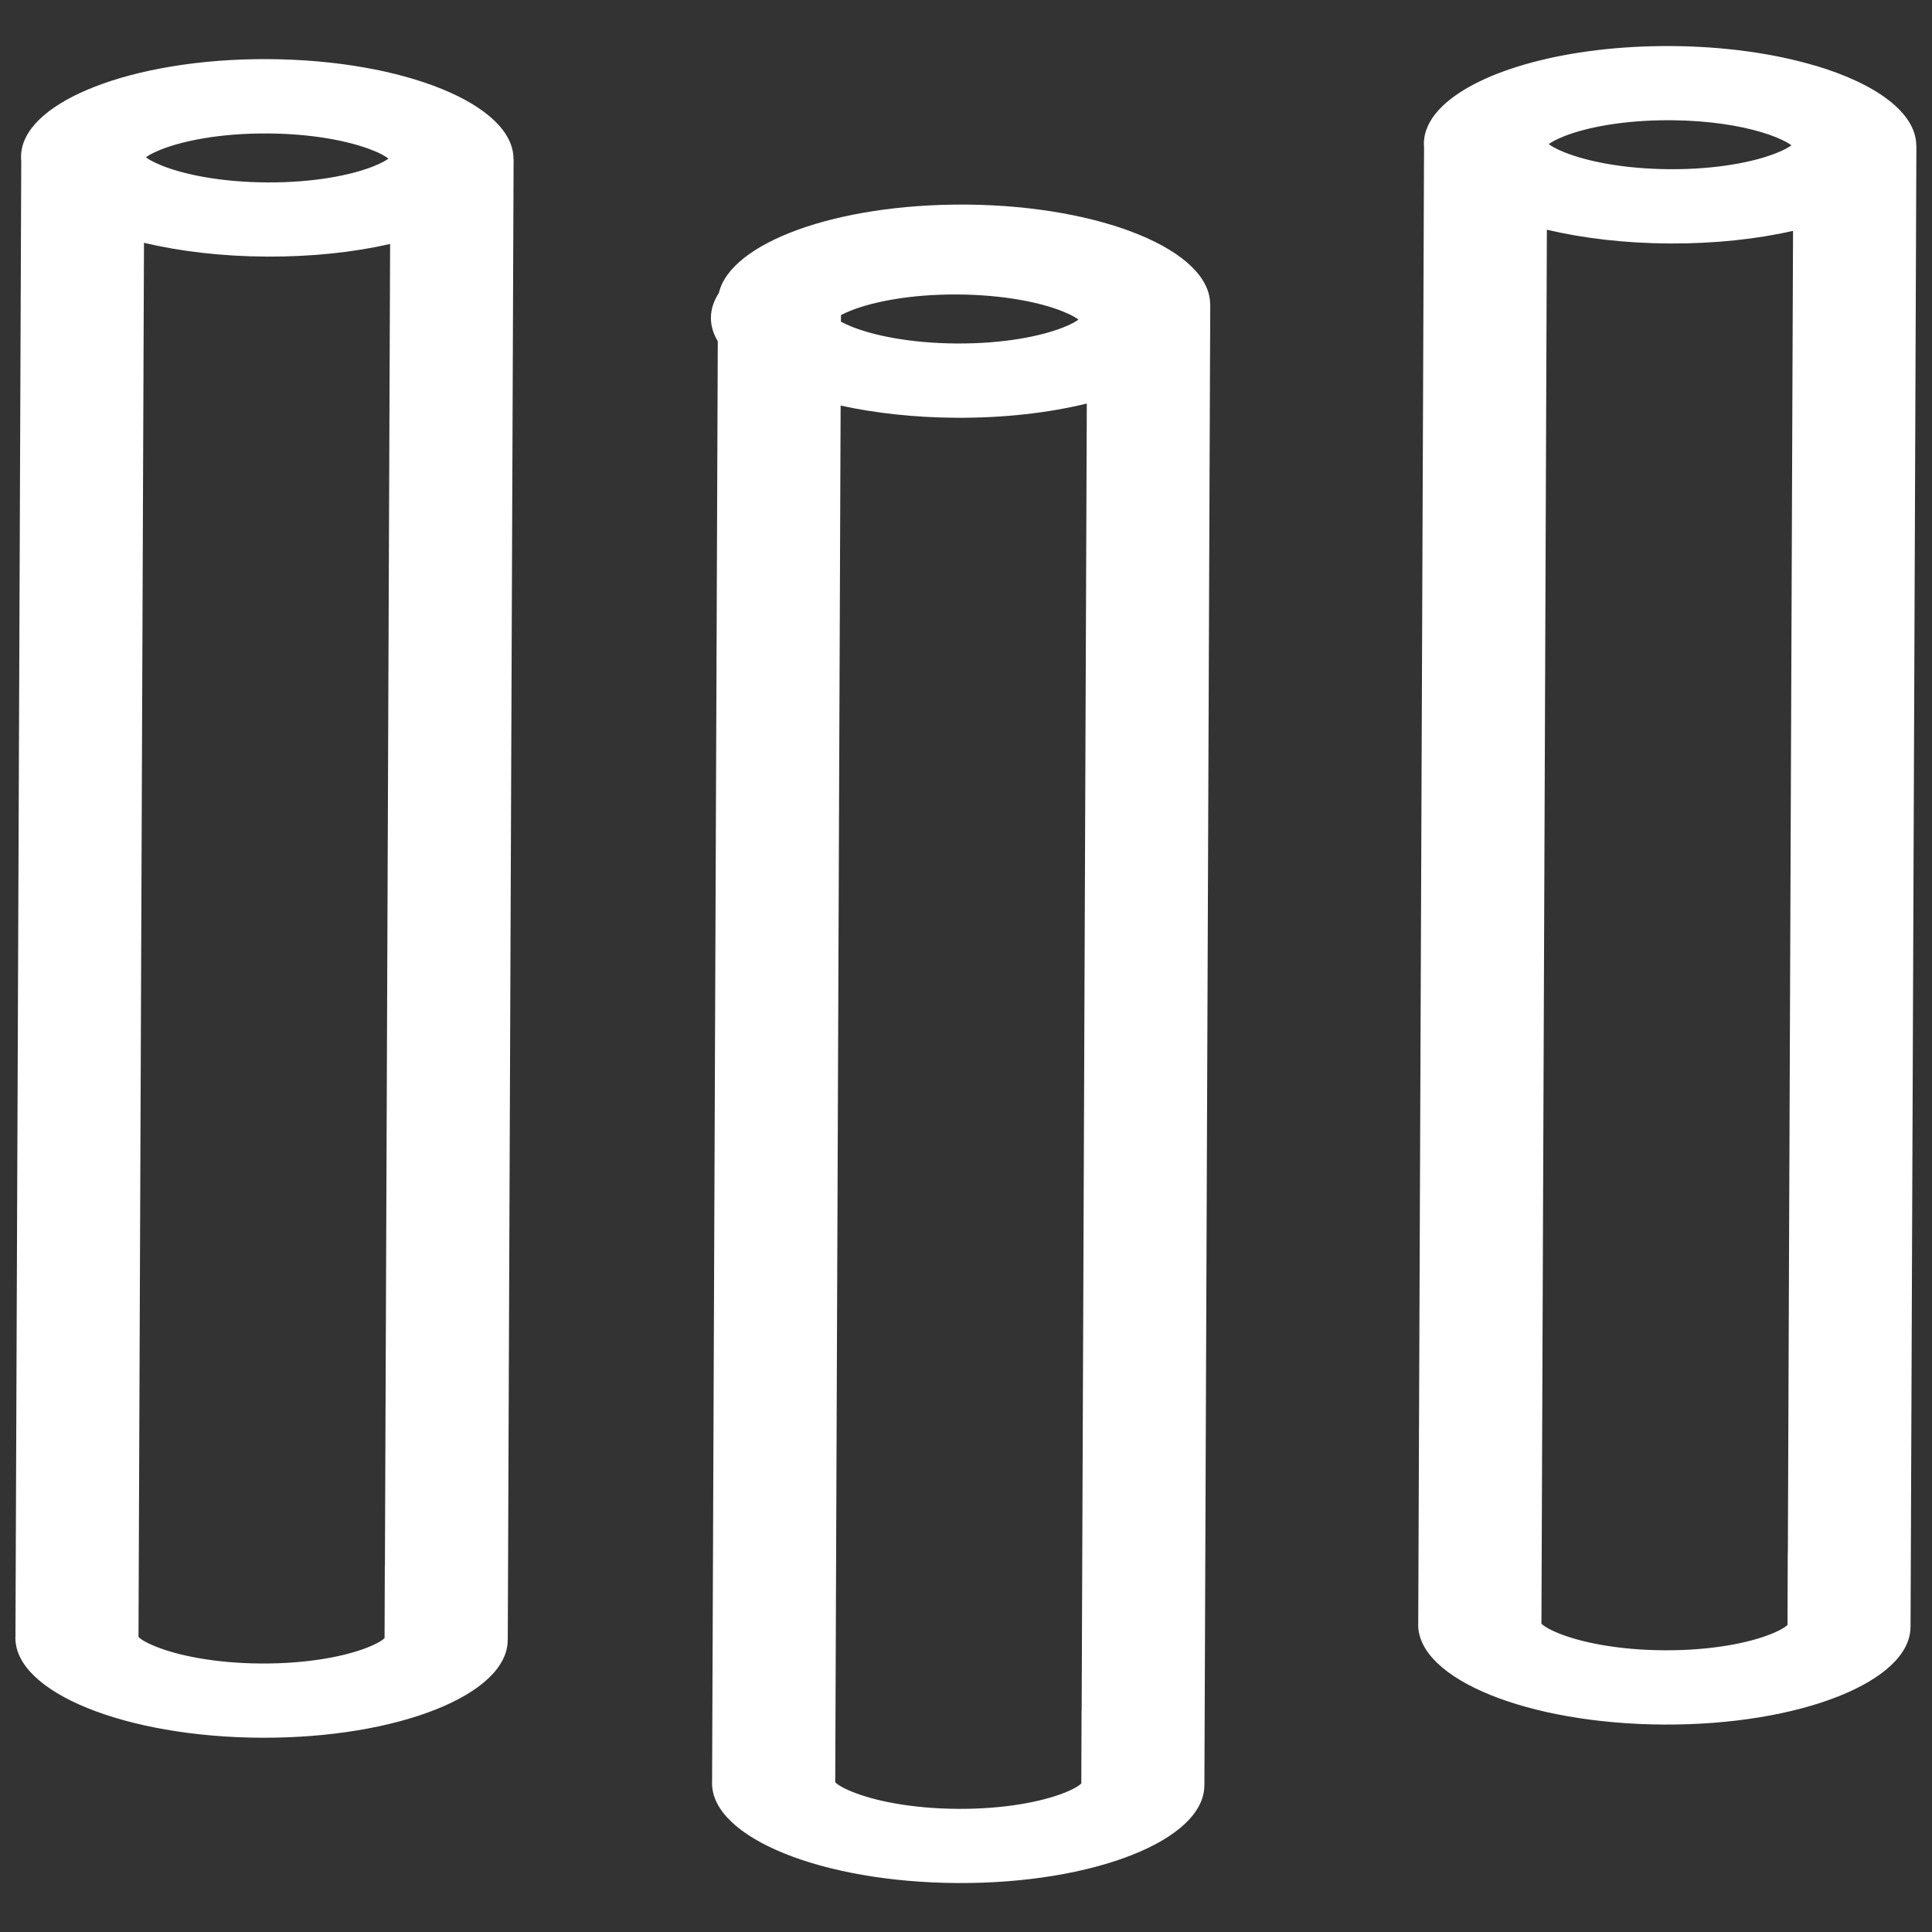
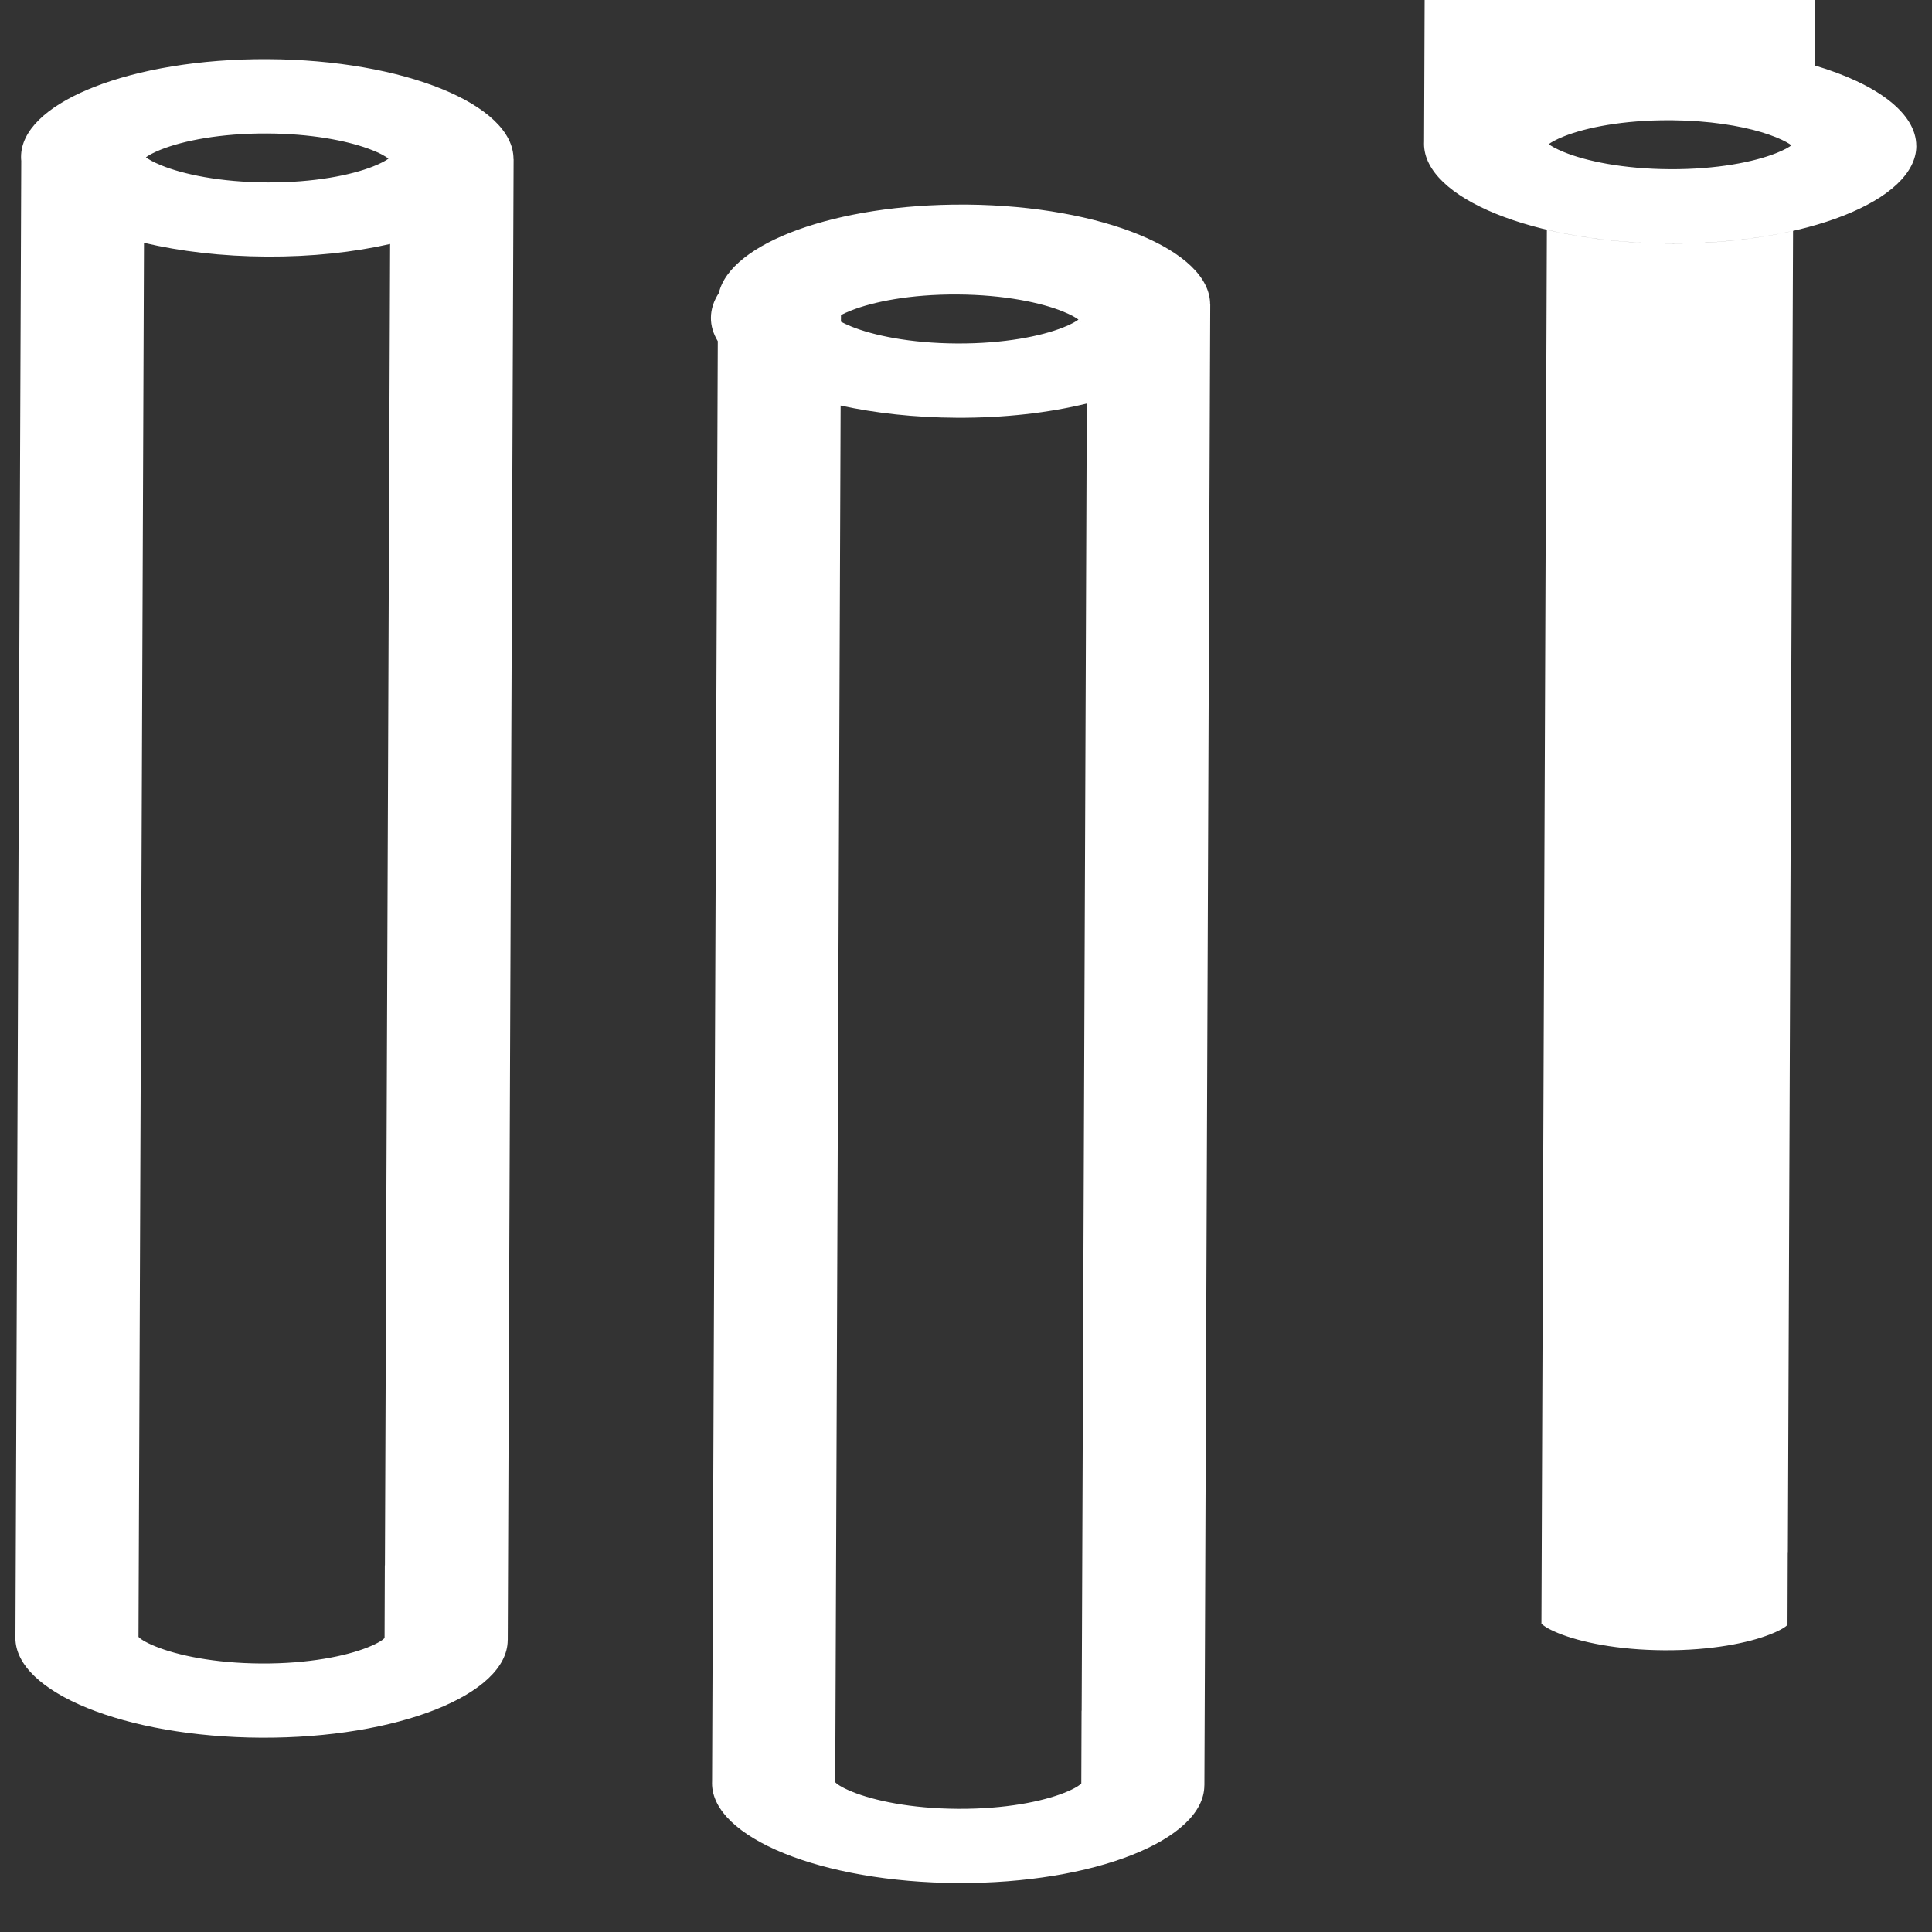
<svg xmlns="http://www.w3.org/2000/svg" fill="none" height="38" viewBox="0 0 38 38" width="38">
  <rect x="0" y="0" width="38" height="38" fill="#333333" stroke="none" />
-   <path clip-rule="evenodd" d="m35.695 1.288c1.212.359 1.998.935 1.996 1.582h.002l-.006 1.46-.103 26.21-.006 1.46h-.001v.001.001c-.005 1.072-2.176 1.931-4.849 1.918-2.674-.013-4.838-.893-4.834-1.966 0-.014.001-.028.001-.041l.114-29.017c-.002-.024-.003-.047-.003-.071.001-.235.105-.459.296-.666.023-.025.048-.051.074-.076.73-.7 2.461-1.187 4.479-1.177 1.061.005 2.042.147 2.838.383zm-5.233 1.547c.046-.035.136-.089.304-.156.427-.169 1.157-.319 2.084-.314l.04 0h.001c.726.007 1.326.107 1.752.234.107.032.204.066.288.1.169.069.258.123.304.159-.046.035-.135.089-.305.156-.427.169-1.157.319-2.084.314-.927-.005-1.655-.162-2.081-.335-.169-.069-.258-.123-.304-.159zm-.037 1.683c.711.168 1.536.267 2.417.271.883.004 1.711-.086 2.425-.248l-.102 25.988h-.002l-.005 1.43c-.027.029-.11.096-.339.186-.427.169-1.157.319-2.084.314-.927-.005-1.655-.162-2.081-.335-.225-.092-.308-.158-.336-.188l0-.013zm-.007-1.637-.001 0c-.001-0.0.001-.003.005-.009-.002.005-.003.007-.004.009zm-.11 29.043.002.005-.003-.005c-.002-.003-.002-.005-.002-.005 0-0.0.002.001.003.005zm-6.506-25.935c.003-1.064-2.129-1.939-4.775-1.965l-.06-0c-2.523-.012-4.598.752-4.828 1.739-.101.155-.155.318-.156.487-.001.159.046.313.135.461l-.112 28.319c-.001.014-.001.028-.001.041-.004 1.073 2.16 1.953 4.834 1.966 2.673.013 4.844-.845 4.849-1.918v-.001-.001h.001l.006-1.46.103-26.21.006-1.46zm-7.268 1.986-.106 27.067-0.0.013c.028.03.111.097.336.188.426.173 1.155.33 2.081.335.927.005 1.657-.145 2.084-.314.229-.09.312-.157.339-.186l.005-1.43h.002l.101-25.711c-.743.182-1.62.285-2.558.28-.826-.004-1.603-.091-2.283-.24zm.006-1.648.001-.13c.05-.027.115-.057.202-.091.427-.169 1.157-.319 2.084-.314.927.005 1.655.162 2.081.335.169.069.258.123.304.159-.046.035-.135.089-.305.156-.427.169-1.157.319-2.084.314-.927-.005-1.655-.161-2.081-.335-.086-.035-.151-.066-.201-.093zm-.12 28.719-.002-.005c-.001-.003-.002-.004-.003-.004l-0-0c-0 0 0.0.002.002.005zm-11.165-31.458c-.927-.005-1.655-.161-2.081-.335-.169-.069-.258-.123-.304-.159.043-.033.126-.083.278-.145l.025-.01c.427-.169 1.157-.319 2.084-.314.849.004 1.54.137 1.98.296.235.085.35.156.404.199-.047.035-.136.088-.303.154-.427.169-1.157.319-2.084.314zm-3.416-1.872c-.037.015-.073.029-.109.044-.815.343-1.314.808-1.316 1.323-0.0.027.001.055.004.082l-.114 29.007c-.001.014-.001.028-.001.041-.004 1.073 2.16 1.953 4.834 1.966 2.673.013 4.844-.845 4.849-1.918v-.001-.001l.001 0.0.006-1.46.103-26.21.006-1.46-.002-0v-0c.004-1.073-2.16-1.953-4.834-1.966-1.337-.007-2.548.205-3.426.552zm5.732 29.072.102-25.989c-.713.162-1.541.253-2.424.248-.881-.004-1.706-.103-2.417-.271l-.108 27.407-0.0.013c.028.03.111.097.336.188.426.173 1.155.33 2.081.335s1.657-.145 2.084-.314c.229-.091.312-.157.339-.186l.005-1.43zm-4.853 1.4-.002-.005c-.001-.002-.002-.003-.002-.004-0-.001-.001-.001-.001-.001-0-0-0-0-0-0-0 0 0.0.002.002.005zm18.538-25.857c-.001 0-.003-.003-.005-.01.005.006.006.009.005.01zm-.005-.083c.002-.006.005-.01.005-.009.001 0-.001.003-.005.009z" fill="#fff" fill-rule="evenodd" />
+   <path clip-rule="evenodd" d="m35.695 1.288c1.212.359 1.998.935 1.996 1.582h.002h-.001v.001.001c-.005 1.072-2.176 1.931-4.849 1.918-2.674-.013-4.838-.893-4.834-1.966 0-.014.001-.028.001-.041l.114-29.017c-.002-.024-.003-.047-.003-.071.001-.235.105-.459.296-.666.023-.025.048-.051.074-.076.73-.7 2.461-1.187 4.479-1.177 1.061.005 2.042.147 2.838.383zm-5.233 1.547c.046-.035.136-.089.304-.156.427-.169 1.157-.319 2.084-.314l.04 0h.001c.726.007 1.326.107 1.752.234.107.032.204.066.288.1.169.069.258.123.304.159-.046.035-.135.089-.305.156-.427.169-1.157.319-2.084.314-.927-.005-1.655-.162-2.081-.335-.169-.069-.258-.123-.304-.159zm-.037 1.683c.711.168 1.536.267 2.417.271.883.004 1.711-.086 2.425-.248l-.102 25.988h-.002l-.005 1.43c-.027.029-.11.096-.339.186-.427.169-1.157.319-2.084.314-.927-.005-1.655-.162-2.081-.335-.225-.092-.308-.158-.336-.188l0-.013zm-.007-1.637-.001 0c-.001-0.0.001-.003.005-.009-.002.005-.003.007-.004.009zm-.11 29.043.002.005-.003-.005c-.002-.003-.002-.005-.002-.005 0-0.0.002.001.003.005zm-6.506-25.935c.003-1.064-2.129-1.939-4.775-1.965l-.06-0c-2.523-.012-4.598.752-4.828 1.739-.101.155-.155.318-.156.487-.001.159.046.313.135.461l-.112 28.319c-.001.014-.001.028-.001.041-.004 1.073 2.16 1.953 4.834 1.966 2.673.013 4.844-.845 4.849-1.918v-.001-.001h.001l.006-1.46.103-26.21.006-1.46zm-7.268 1.986-.106 27.067-0.0.013c.028.03.111.097.336.188.426.173 1.155.33 2.081.335.927.005 1.657-.145 2.084-.314.229-.09.312-.157.339-.186l.005-1.43h.002l.101-25.711c-.743.182-1.62.285-2.558.28-.826-.004-1.603-.091-2.283-.24zm.006-1.648.001-.13c.05-.027.115-.057.202-.091.427-.169 1.157-.319 2.084-.314.927.005 1.655.162 2.081.335.169.069.258.123.304.159-.046.035-.135.089-.305.156-.427.169-1.157.319-2.084.314-.927-.005-1.655-.161-2.081-.335-.086-.035-.151-.066-.201-.093zm-.12 28.719-.002-.005c-.001-.003-.002-.004-.003-.004l-0-0c-0 0 0.0.002.002.005zm-11.165-31.458c-.927-.005-1.655-.161-2.081-.335-.169-.069-.258-.123-.304-.159.043-.033.126-.083.278-.145l.025-.01c.427-.169 1.157-.319 2.084-.314.849.004 1.54.137 1.98.296.235.085.35.156.404.199-.047.035-.136.088-.303.154-.427.169-1.157.319-2.084.314zm-3.416-1.872c-.037.015-.073.029-.109.044-.815.343-1.314.808-1.316 1.323-0.0.027.001.055.004.082l-.114 29.007c-.001.014-.001.028-.001.041-.004 1.073 2.16 1.953 4.834 1.966 2.673.013 4.844-.845 4.849-1.918v-.001-.001l.001 0.0.006-1.46.103-26.21.006-1.46-.002-0v-0c.004-1.073-2.16-1.953-4.834-1.966-1.337-.007-2.548.205-3.426.552zm5.732 29.072.102-25.989c-.713.162-1.541.253-2.424.248-.881-.004-1.706-.103-2.417-.271l-.108 27.407-0.0.013c.028.03.111.097.336.188.426.173 1.155.33 2.081.335s1.657-.145 2.084-.314c.229-.091.312-.157.339-.186l.005-1.43zm-4.853 1.4-.002-.005c-.001-.002-.002-.003-.002-.004-0-.001-.001-.001-.001-.001-0-0-0-0-0-0-0 0 0.0.002.002.005zm18.538-25.857c-.001 0-.003-.003-.005-.01.005.006.006.009.005.01zm-.005-.083c.002-.006.005-.01.005-.009.001 0-.001.003-.005.009z" fill="#fff" fill-rule="evenodd" />
</svg>